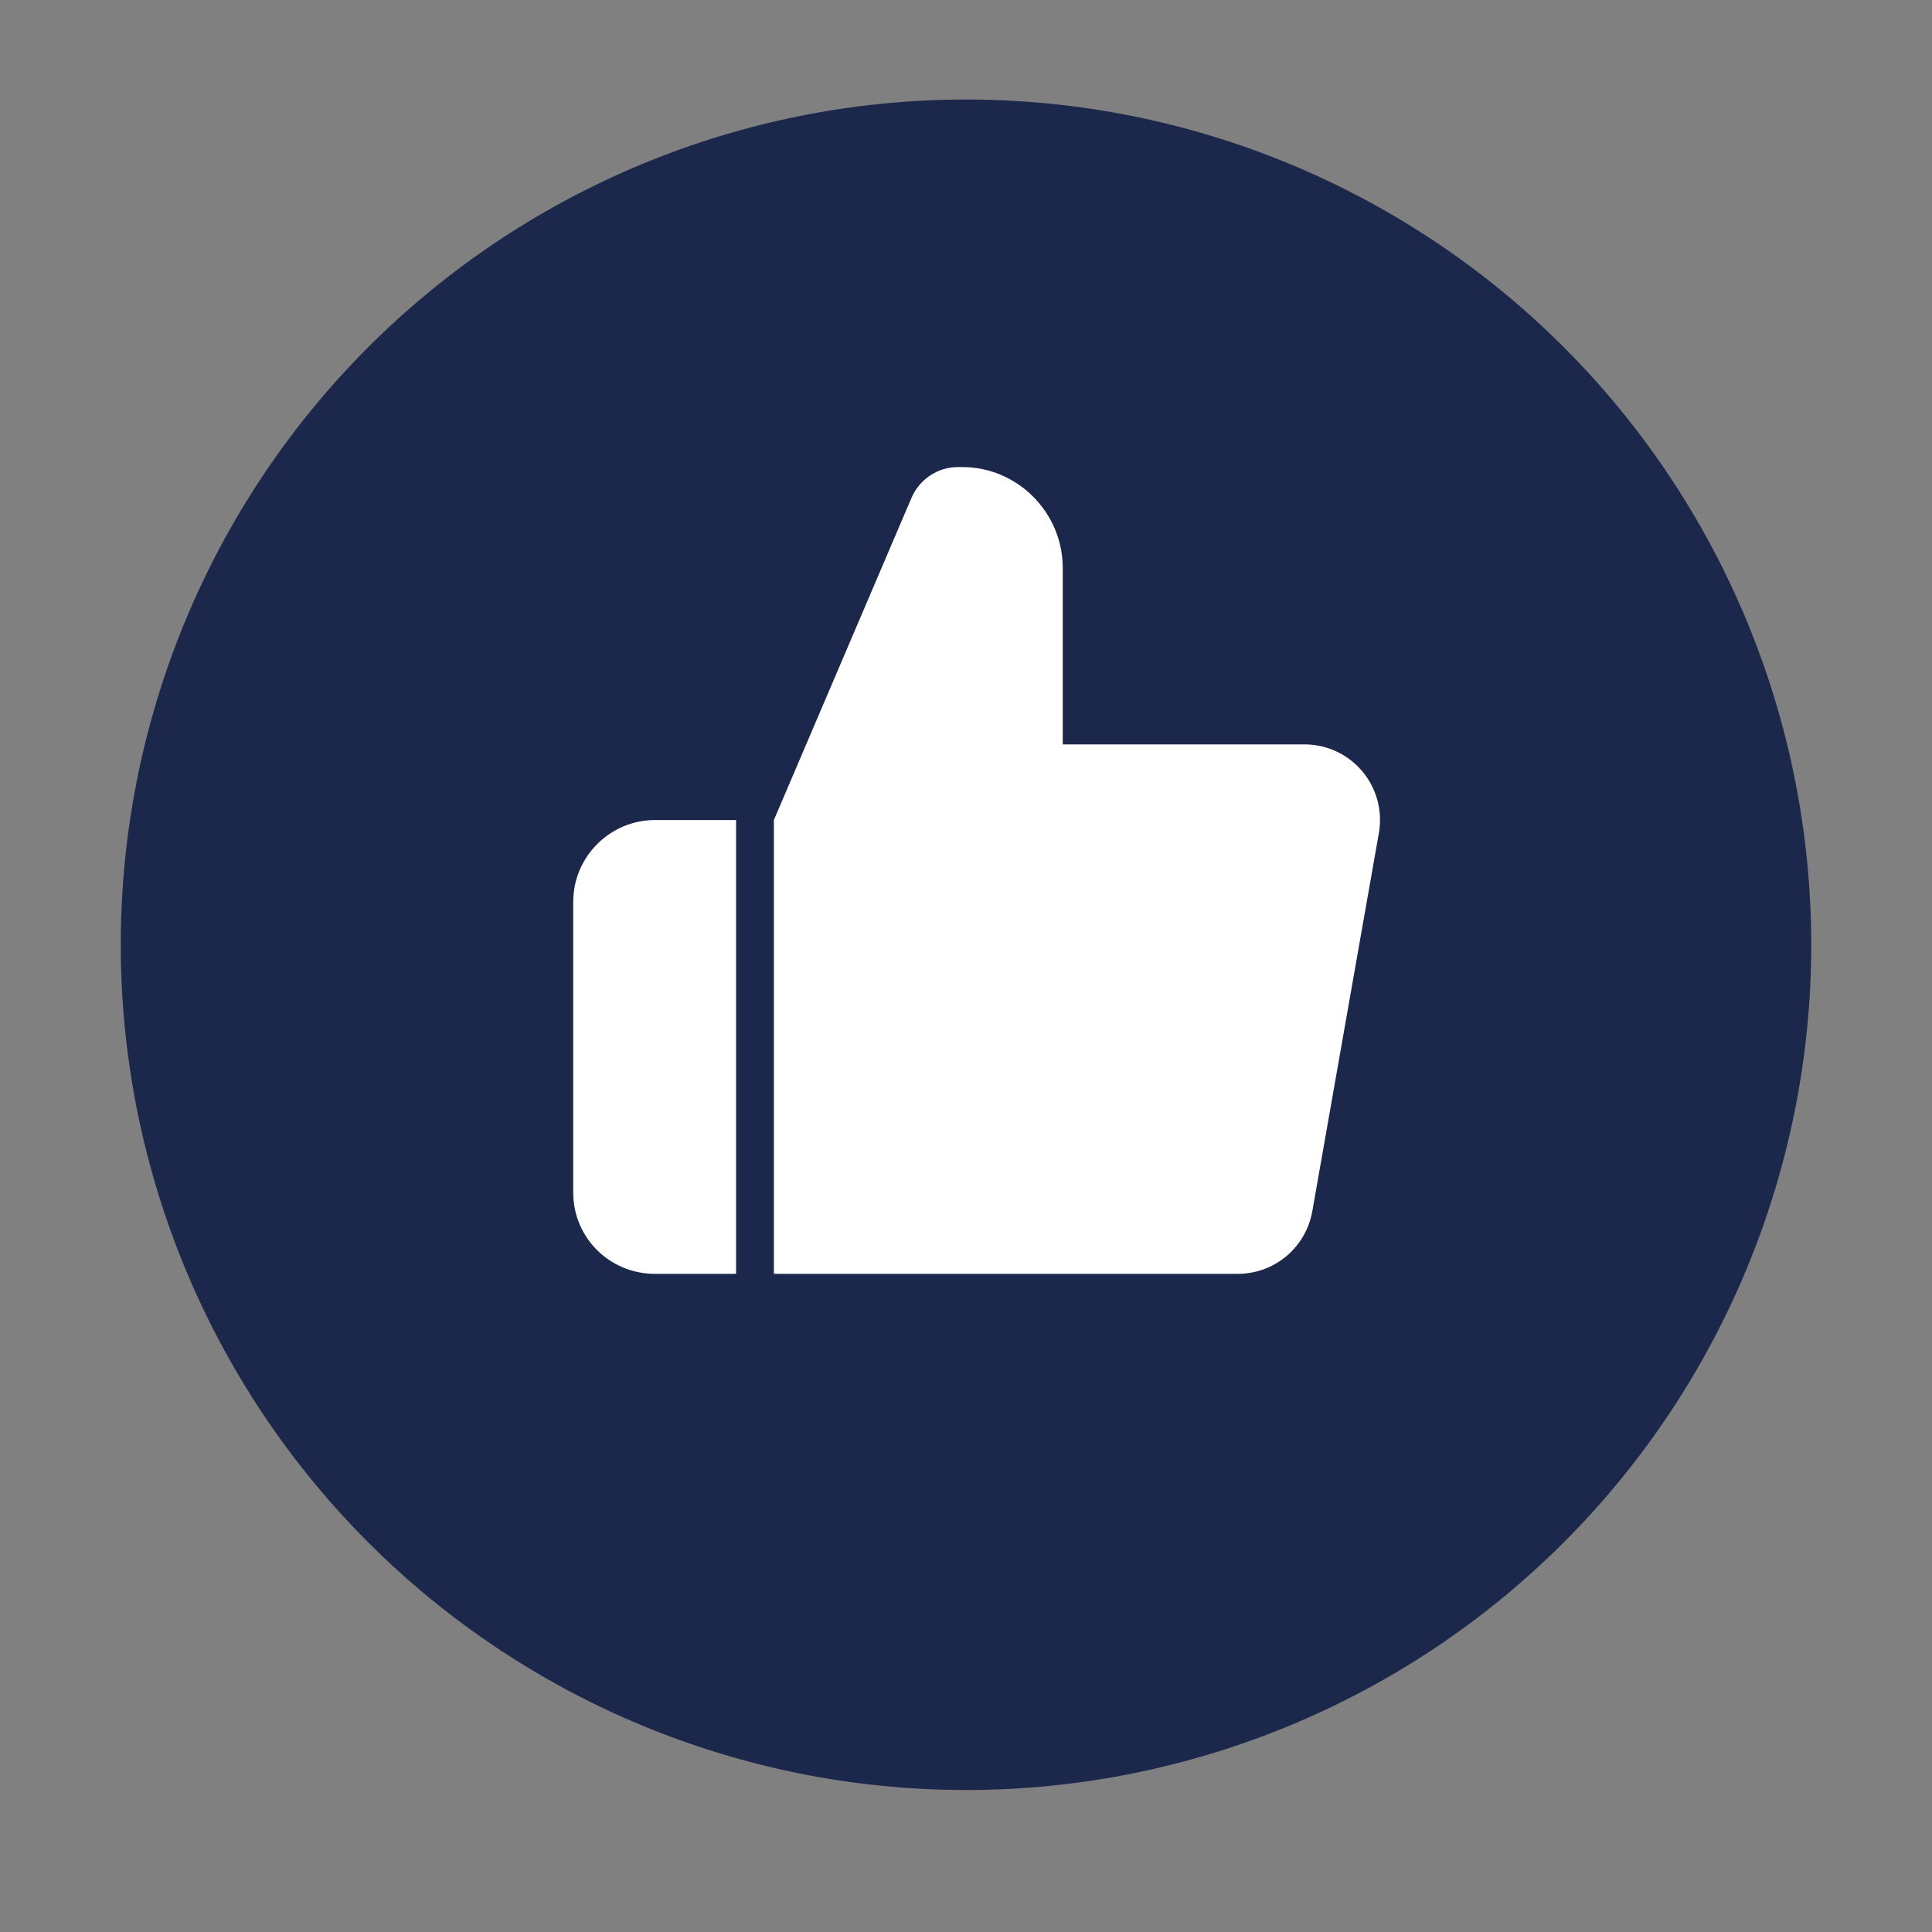
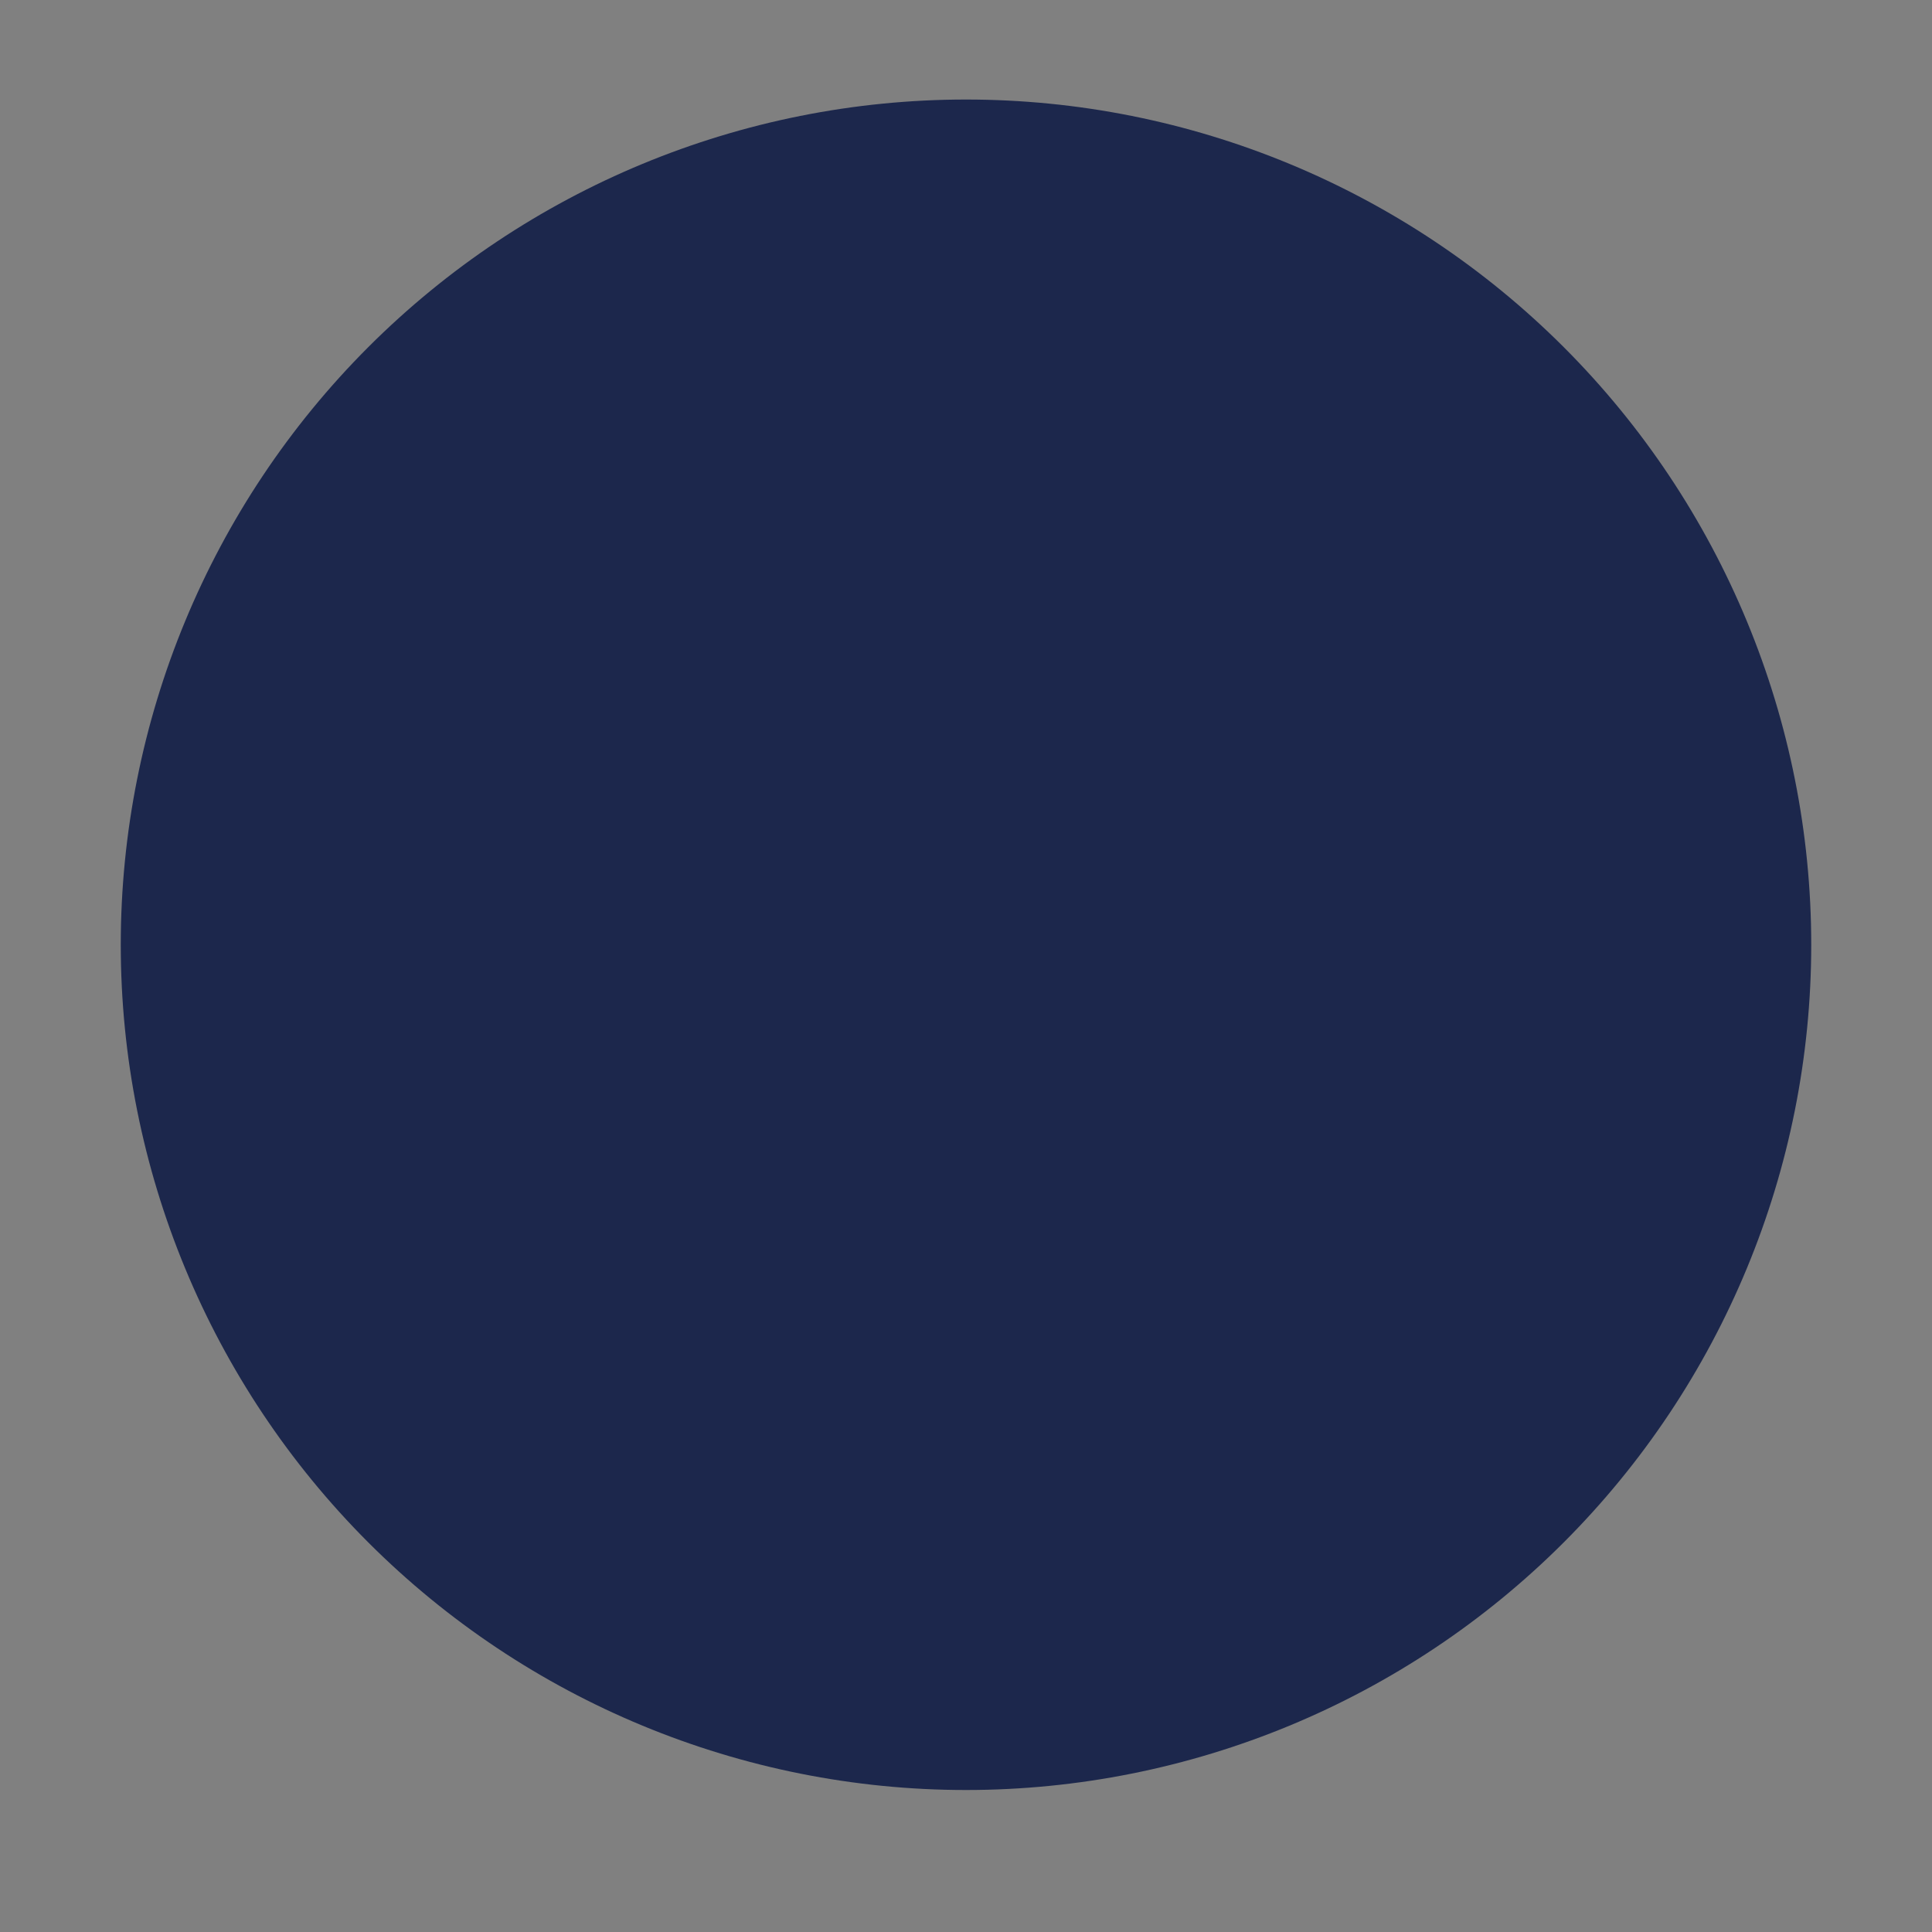
<svg xmlns="http://www.w3.org/2000/svg" width="91" height="91" viewBox="0 0 91 91" fill="none">
  <rect x="0" y="0" width="91" height="91" fill="#808080" stroke="none" />
-   <path d="M45.5 4.688C56.059 4.688 66.185 8.882 73.652 16.348C81.118 23.815 85.312 33.941 85.312 44.5C85.312 55.059 81.118 65.185 73.652 72.652C66.185 80.118 56.059 84.312 45.5 84.312C34.941 84.312 24.815 80.118 17.348 72.652C9.882 65.185 5.688 55.059 5.688 44.5C5.688 33.941 9.882 23.815 17.348 16.348C24.815 8.882 34.941 4.688 45.5 4.688ZM40.541 52.354L31.696 43.505C31.379 43.188 31.003 42.936 30.589 42.764C30.174 42.593 29.73 42.505 29.282 42.505C28.834 42.505 28.39 42.593 27.976 42.764C27.561 42.936 27.185 43.188 26.868 43.505C26.227 44.145 25.868 45.014 25.868 45.919C25.868 46.825 26.227 47.693 26.868 48.333L38.129 59.595C38.445 59.913 38.821 60.166 39.236 60.339C39.65 60.511 40.094 60.6 40.543 60.6C40.992 60.6 41.437 60.511 41.851 60.339C42.265 60.166 42.642 59.913 42.958 59.595L66.276 36.27C66.598 35.954 66.853 35.578 67.028 35.163C67.204 34.748 67.295 34.303 67.297 33.852C67.299 33.402 67.212 32.955 67.041 32.539C66.869 32.122 66.617 31.743 66.299 31.425C65.981 31.106 65.602 30.853 65.186 30.682C64.769 30.51 64.323 30.422 63.873 30.424C63.422 30.425 62.977 30.516 62.561 30.691C62.146 30.865 61.77 31.121 61.453 31.442L40.541 52.354Z" fill="#1C274C" />
+   <path d="M45.5 4.688C56.059 4.688 66.185 8.882 73.652 16.348C81.118 23.815 85.312 33.941 85.312 44.5C85.312 55.059 81.118 65.185 73.652 72.652C66.185 80.118 56.059 84.312 45.5 84.312C34.941 84.312 24.815 80.118 17.348 72.652C9.882 65.185 5.688 55.059 5.688 44.5C5.688 33.941 9.882 23.815 17.348 16.348C24.815 8.882 34.941 4.688 45.5 4.688ZM40.541 52.354L31.696 43.505C31.379 43.188 31.003 42.936 30.589 42.764C30.174 42.593 29.73 42.505 29.282 42.505C28.834 42.505 28.39 42.593 27.976 42.764C27.561 42.936 27.185 43.188 26.868 43.505C26.227 44.145 25.868 45.014 25.868 45.919C25.868 46.825 26.227 47.693 26.868 48.333C38.445 59.913 38.821 60.166 39.236 60.339C39.65 60.511 40.094 60.6 40.543 60.6C40.992 60.6 41.437 60.511 41.851 60.339C42.265 60.166 42.642 59.913 42.958 59.595L66.276 36.27C66.598 35.954 66.853 35.578 67.028 35.163C67.204 34.748 67.295 34.303 67.297 33.852C67.299 33.402 67.212 32.955 67.041 32.539C66.869 32.122 66.617 31.743 66.299 31.425C65.981 31.106 65.602 30.853 65.186 30.682C64.769 30.51 64.323 30.422 63.873 30.424C63.422 30.425 62.977 30.516 62.561 30.691C62.146 30.865 61.77 31.121 61.453 31.442L40.541 52.354Z" fill="#1C274C" />
  <circle cx="46" cy="45" r="25" fill="#1C274C" />
-   <path d="M34.67 38.625V60H30.847C28.71 60 27 58.29 27 56.176V42.472C27 40.359 28.733 38.625 30.847 38.625H34.67ZM61.408 35.062H50.057V26.75C50.057 24.137 47.92 22 45.332 22H45.118C44.168 22 43.313 22.57 42.933 23.449L36.451 38.625V60H58.297C60.03 60 61.503 58.765 61.811 57.055L64.946 39.242C65.326 37.057 63.663 35.062 61.431 35.062H61.408Z" fill="white" />
</svg>